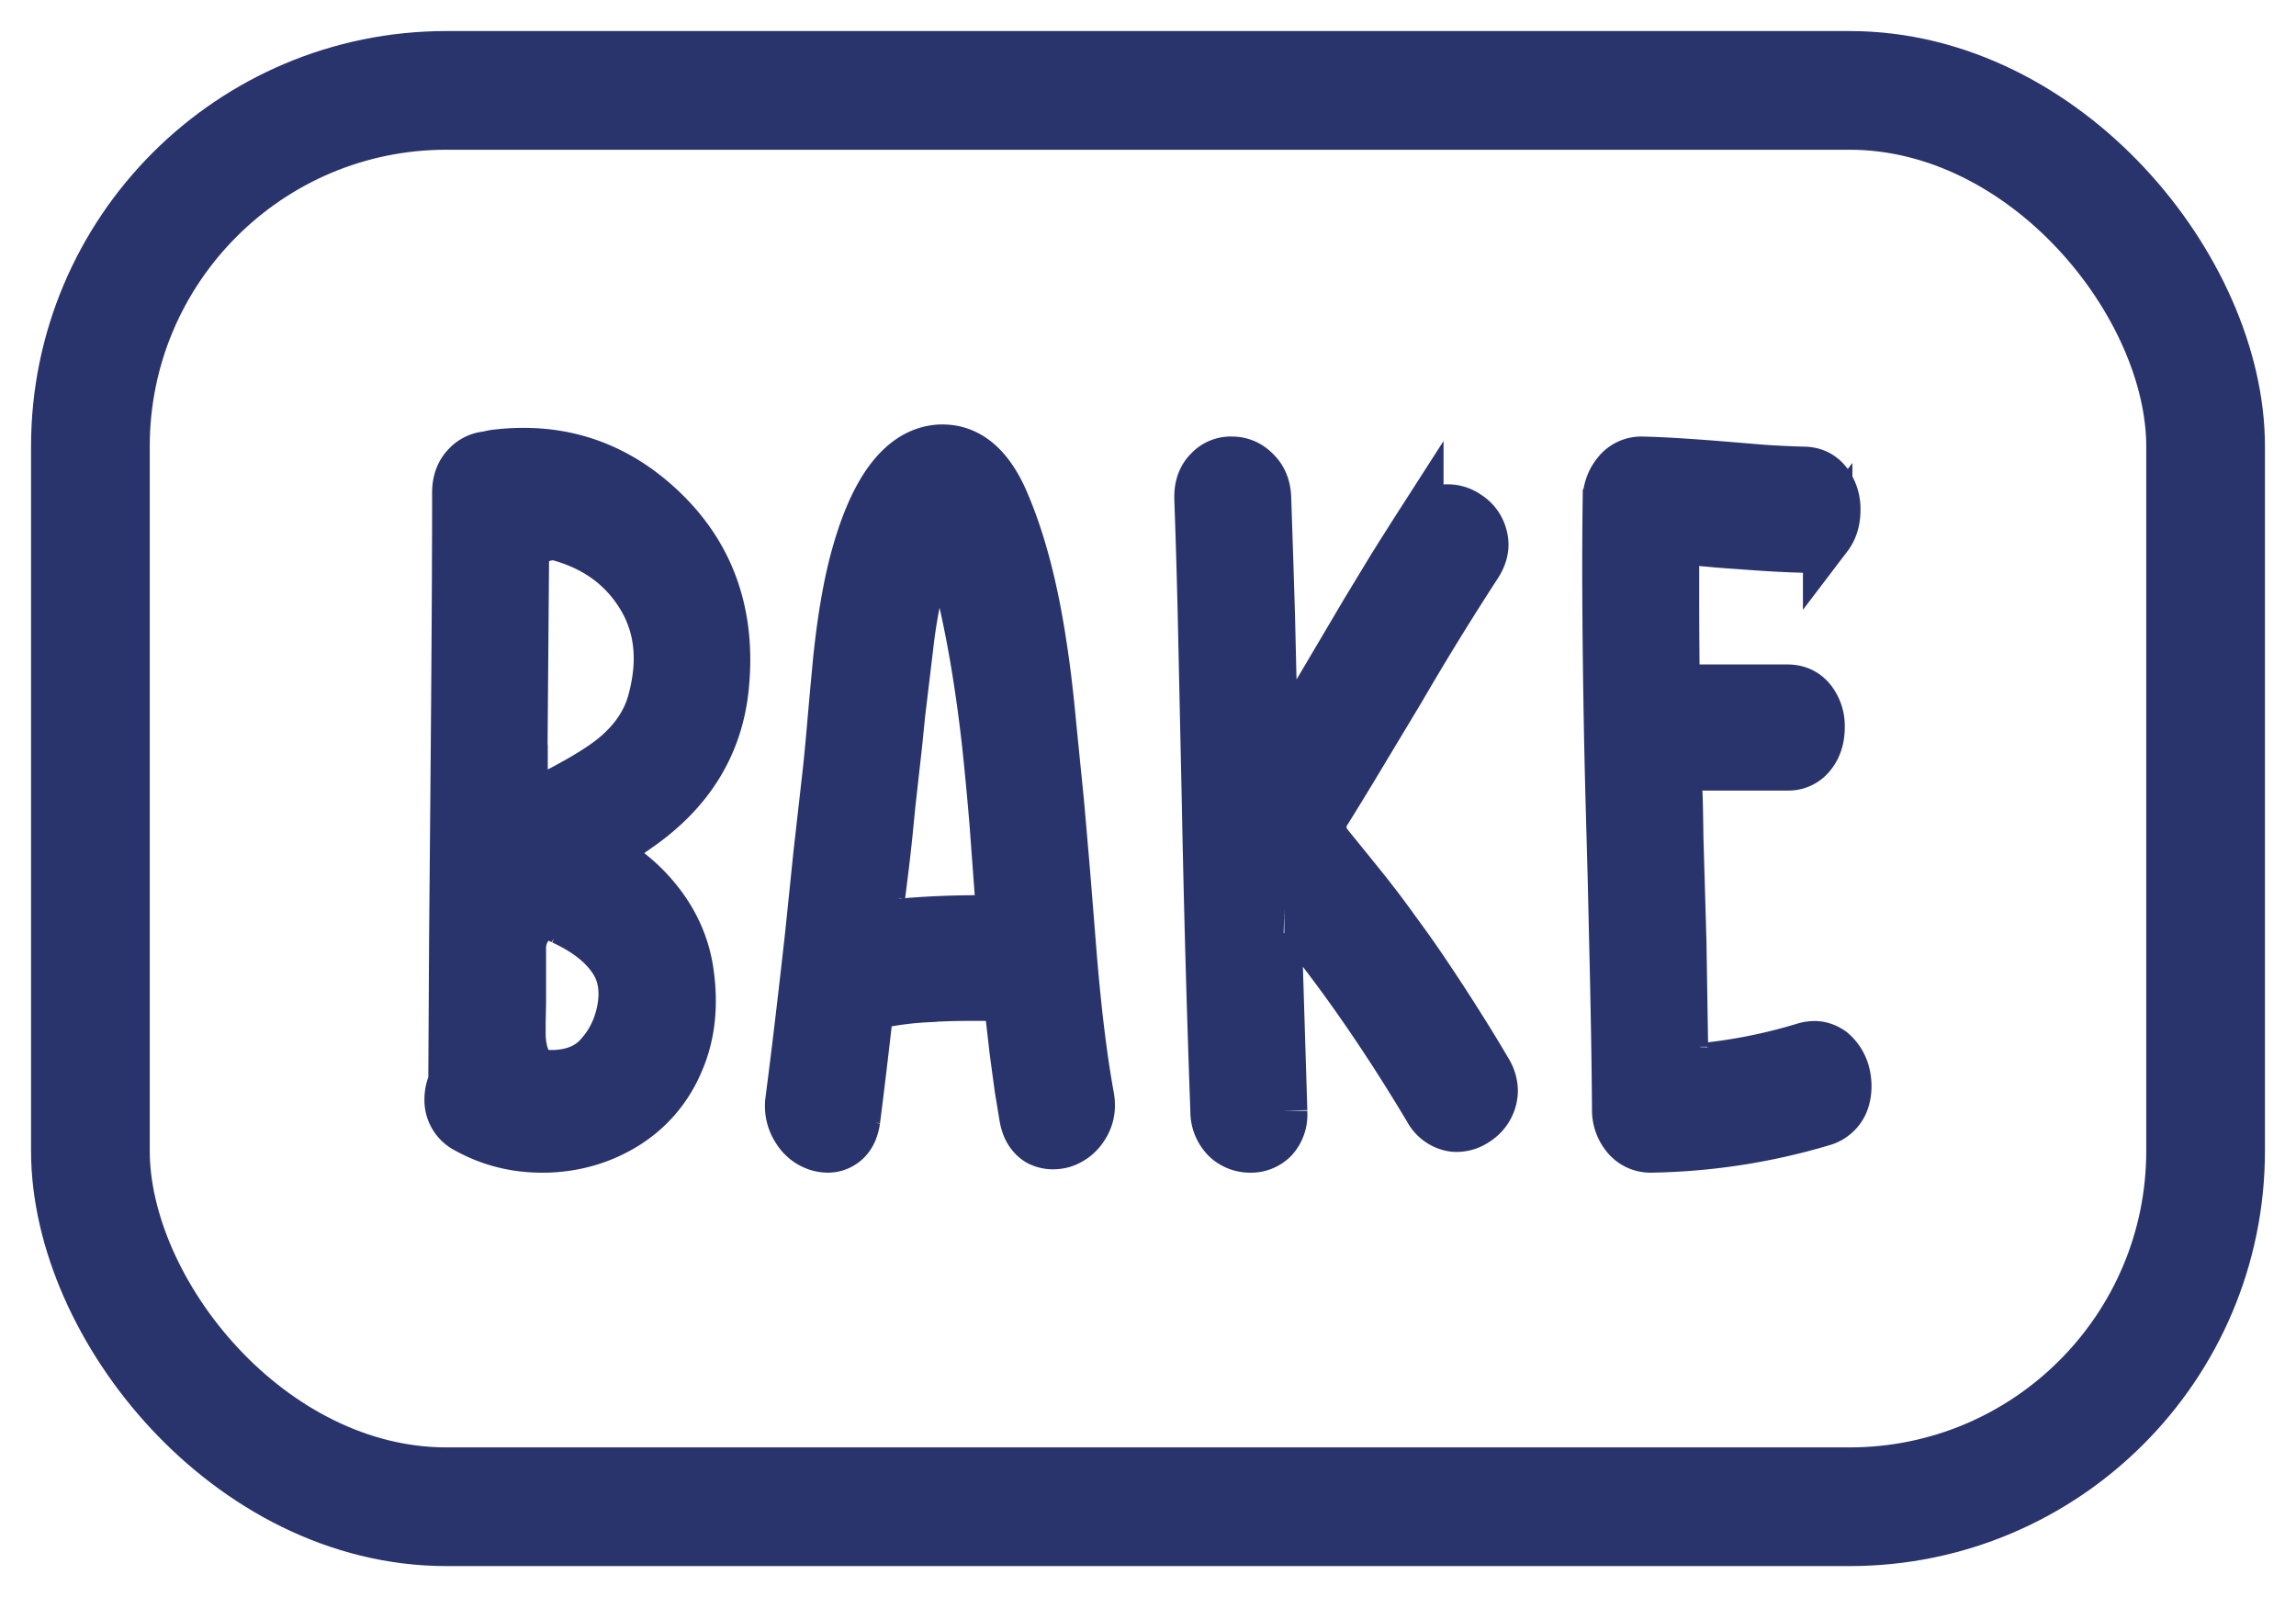
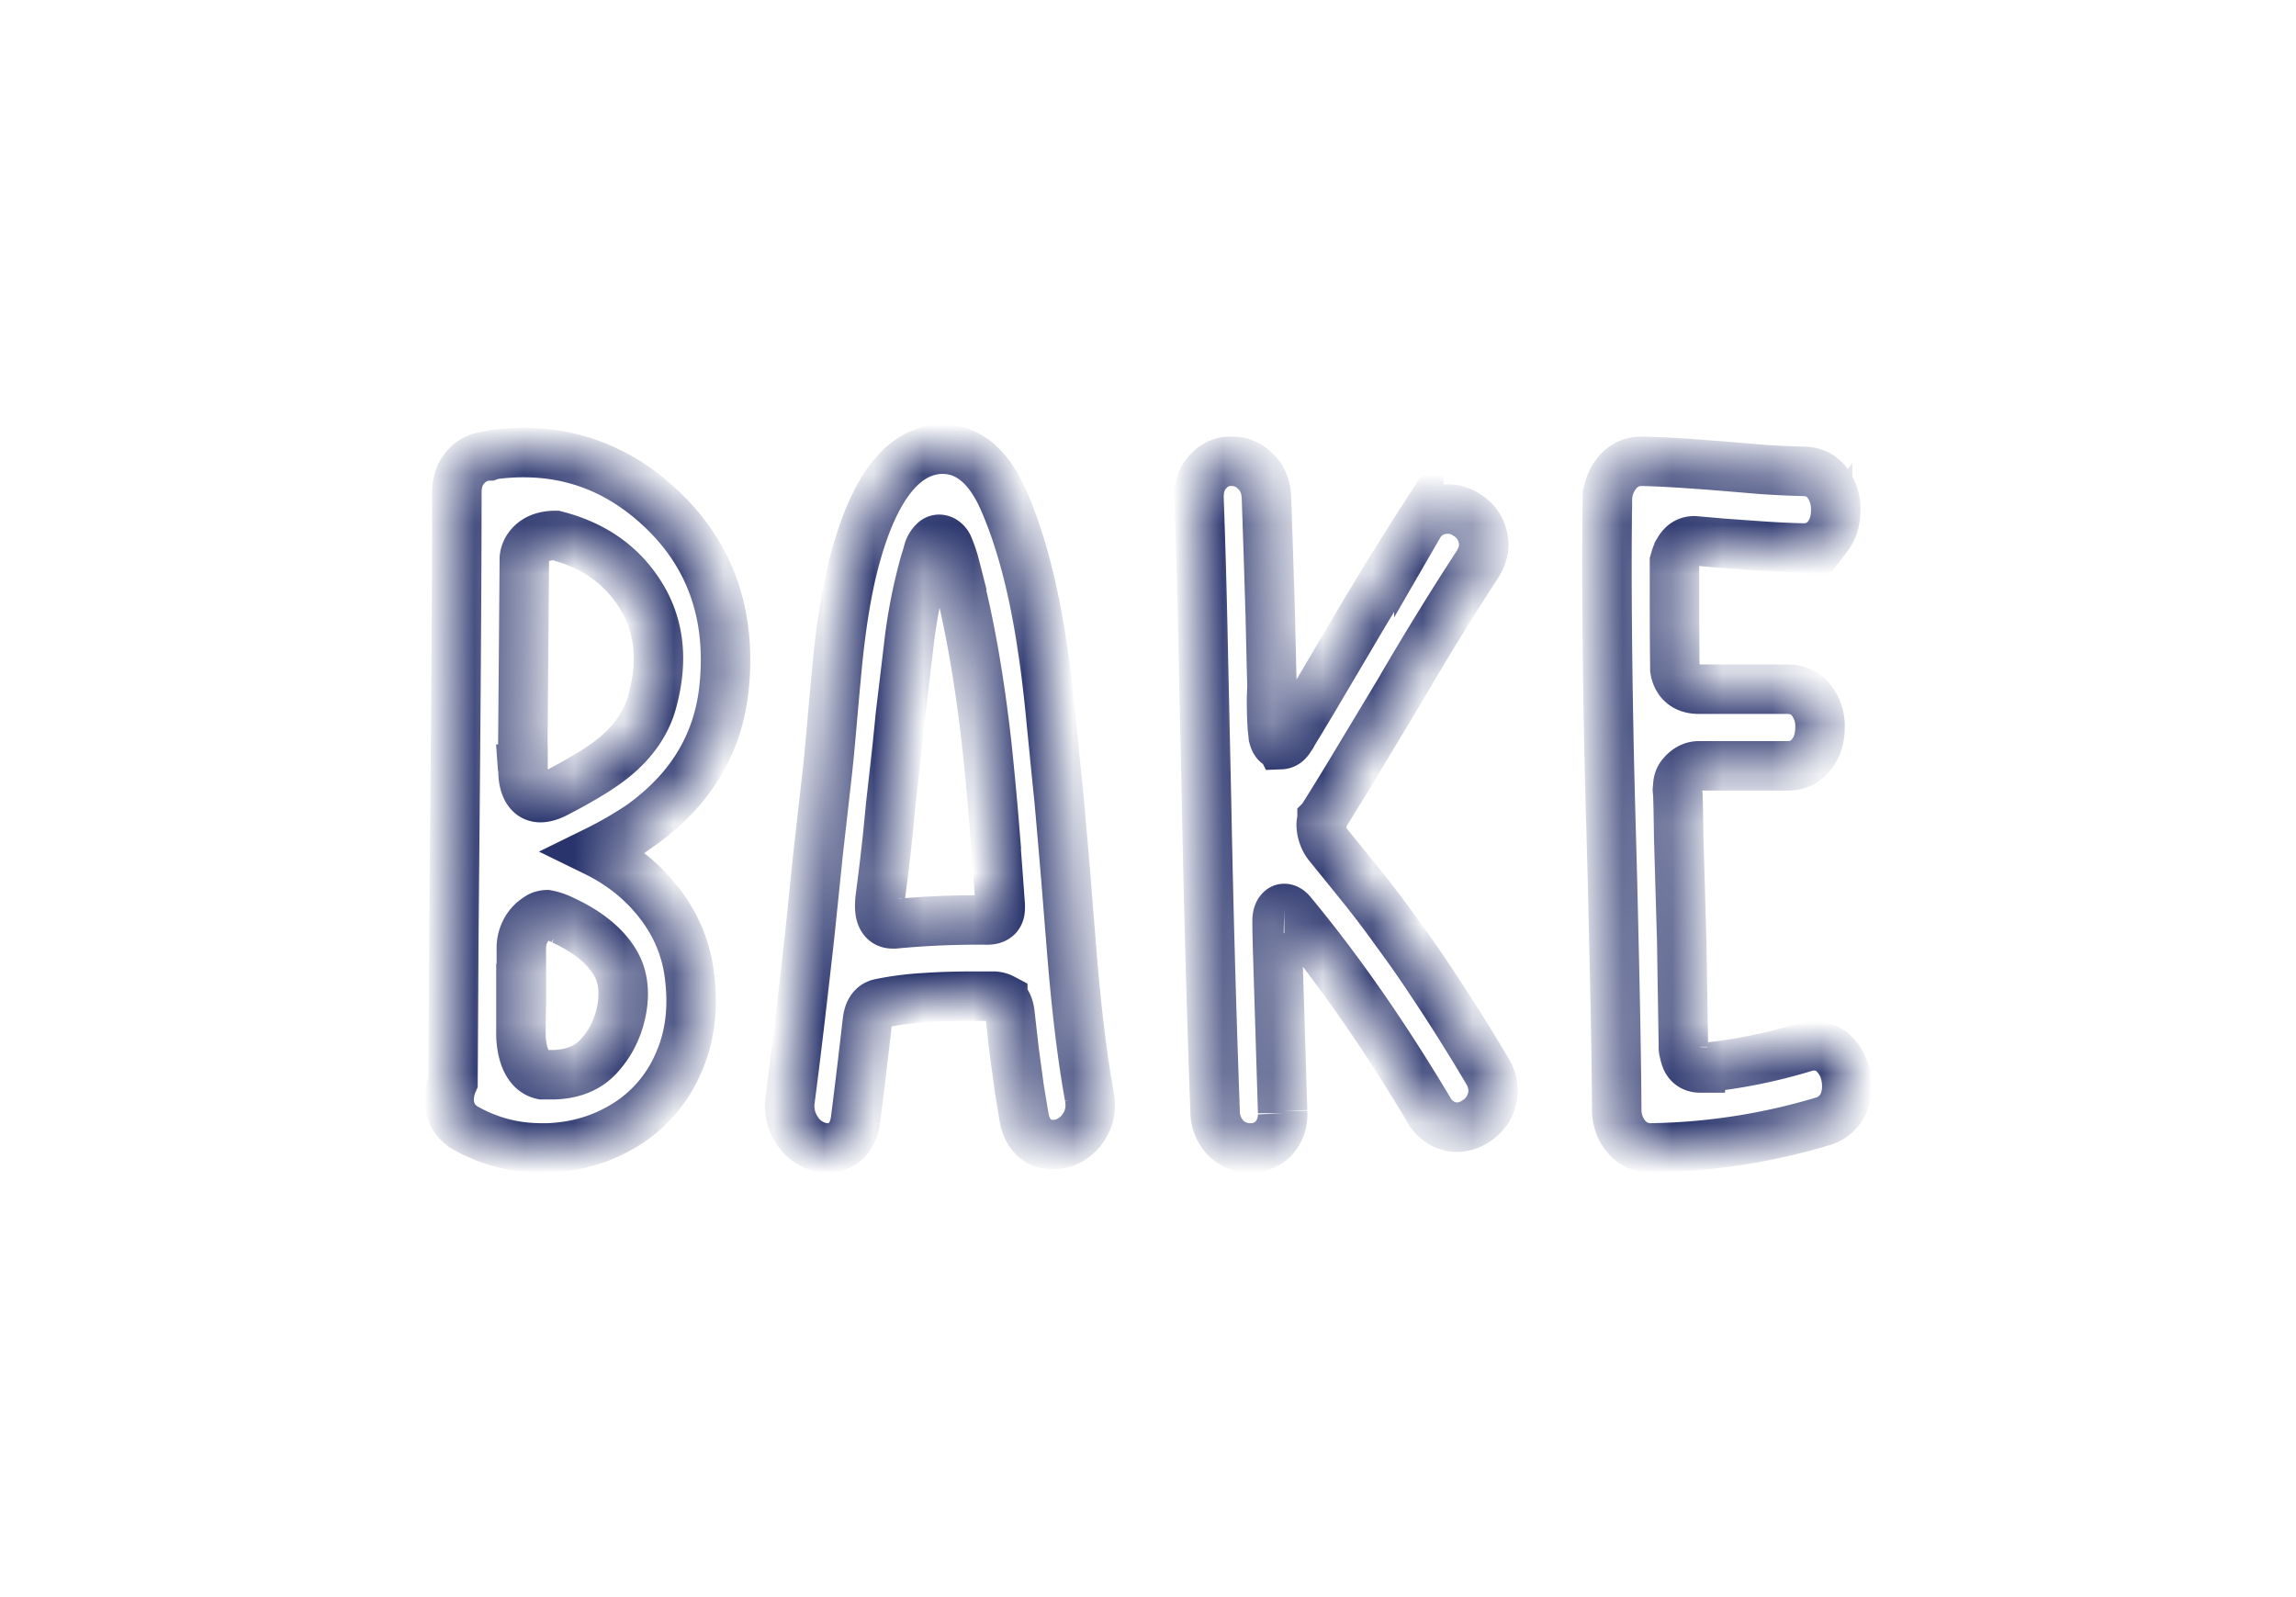
<svg xmlns="http://www.w3.org/2000/svg" width="46" height="32" fill="none">
  <mask id="a" width="30" height="16" x="8" y="8" fill="#000" maskUnits="userSpaceOnUse">
-     <path fill="#29346c" d="M8 8h30v16H8z" />
    <path d="M10.437 20.5v.27c.011.193.045.35.102.473.074.16.181.258.323.29h.238c.403-.013.712-.148.927-.406.216-.244.357-.537.425-.878.023-.116.034-.229.034-.338 0-.239-.056-.451-.17-.638-.204-.334-.553-.614-1.046-.84a1.199 1.199 0 0 0-.314-.106.25.25 0 0 0-.068.01.245.245 0 0 0-.11.048.667.667 0 0 0-.256.28.734.734 0 0 0-.077.348v1.071l-.008.416Zm.034-5.089h.008v.049c0 .128.023.24.069.337.062.123.155.184.28.184.096 0 .21-.036.34-.106.533-.277.921-.518 1.165-.724.374-.316.618-.676.731-1.082.085-.309.128-.602.128-.878 0-.49-.133-.934-.4-1.333-.374-.566-.926-.943-1.658-1.13-.244 0-.422.075-.536.223a.447.447 0 0 0-.093.231l-.034 4.23Zm-1.122 7.203a.641.641 0 0 1-.35-.589c0-.116.026-.232.077-.348l.017-2.954.026-2.945c.023-2.626.034-4.596.034-5.909 0-.225.068-.405.204-.54a.626.626 0 0 1 .442-.194l.051-.019.051-.01c.199-.025.394-.038.587-.038 1.043 0 1.961.373 2.755 1.12.862.81 1.293 1.821 1.293 3.032 0 .173-.009.347-.026.52-.108 1.153-.672 2.09-1.692 2.81a7.97 7.97 0 0 1-.893.512c.487.238.893.554 1.216.947.351.424.57.898.655 1.419.034.219.05.428.05.627 0 .457-.087.879-.263 1.265a2.692 2.692 0 0 1-1.071 1.227c-.465.283-.981.434-1.548.453h-.11c-.539 0-1.04-.128-1.505-.386ZM17.642 17.94a1.426 1.426 0 0 0-.017.204c0 .077.008.141.025.193.04.116.12.174.238.174h.034a17.614 17.614 0 0 1 1.854-.078c.176 0 .264-.08.264-.241v-.058l-.12-1.622a66.227 66.227 0 0 0-.153-1.622c-.136-1.204-.317-2.263-.544-3.177l-.05-.193-.043-.193a2.553 2.553 0 0 0-.12-.357.26.26 0 0 0-.118-.145.188.188 0 0 0-.077-.02.15.15 0 0 0-.085.03.441.441 0 0 0-.128.193l-.034.125-.034.107a10.567 10.567 0 0 0-.331 1.699l-.162 1.352-.06.598-.067.599-.068.608-.06.608c-.017.168-.04.37-.068.609l-.076.608Zm-.502 4.5c-.034.232-.128.393-.28.483a.516.516 0 0 1-.273.077.717.717 0 0 1-.195-.029.764.764 0 0 1-.425-.328.867.867 0 0 1-.137-.608c.114-.87.244-1.967.392-3.293l.17-1.65.187-1.652c.028-.257.062-.62.102-1.09l.05-.56.052-.551c.09-.876.218-1.597.382-2.163.16-.56.352-1.01.579-1.352.311-.463.677-.704 1.097-.724h.042c.51 0 .916.335 1.216 1.004.346.786.607 1.77.782 2.955.068.431.13.953.187 1.564l.077.772.076.754c.035.386.077.878.128 1.477l.12 1.496c.095 1.185.214 2.166.356 2.945a.899.899 0 0 1 .017.174.77.77 0 0 1-.127.434.765.765 0 0 1-.417.329.744.744 0 0 1-.204.029.625.625 0 0 1-.28-.068c-.16-.096-.259-.257-.298-.483l-.094-.57-.102-.752-.085-.744c-.017-.154-.065-.257-.144-.309a.424.424 0 0 0-.17-.048h-.443c-.351 0-.66.01-.927.029a6.29 6.29 0 0 0-.918.116c-.147.032-.232.151-.255.357-.09.785-.17 1.445-.238 1.98ZM25.697 22.257v.048a.704.704 0 0 1-.187.512.63.63 0 0 1-.46.183.69.69 0 0 1-.476-.183.769.769 0 0 1-.23-.56 359.472 359.472 0 0 1-.17-6.131l-.067-3.07c-.023-1.146-.052-2.17-.085-3.07v-.03c0-.219.065-.393.195-.521a.597.597 0 0 1 .46-.193c.18 0 .337.064.467.193.147.135.224.318.23.55l.042 1.255.034 1.1.026 1.111.008.28-.009.28c0 .238.006.428.017.57l.009.077.009.097c.017.07.042.119.076.145.028.012.054.019.077.019a.19.19 0 0 0 .119-.048.342.342 0 0 0 .068-.087l.034-.049.025-.048.136-.222.272-.454 1.038-1.757.527-.869c.193-.309.374-.595.544-.86a.648.648 0 0 1 .476-.318.679.679 0 0 1 .493.116.69.69 0 0 1 .307.415.614.614 0 0 1 .025.174c0 .129-.042.26-.127.396a59.363 59.363 0 0 0-1.556 2.53l-.766 1.274c-.289.483-.547.904-.774 1.265l-.008.02-.009.009v.01a.411.411 0 0 0-.017.115.687.687 0 0 0 .17.434c.278.342.505.622.68.84.222.277.443.57.664.88.21.283.42.582.63.897.203.303.405.612.603.927.204.322.397.637.578.946a.78.78 0 0 1 .12.396.728.728 0 0 1-.34.608.692.692 0 0 1-.392.126.542.542 0 0 1-.102-.01.678.678 0 0 1-.46-.347c-.895-1.5-1.813-2.816-2.754-3.95-.046-.05-.091-.076-.136-.076a.096.096 0 0 0-.06.019c-.057.045-.085.122-.085.232 0 .141.003.299.009.473v.038l.102 3.293ZM33.063 23a.628.628 0 0 1-.476-.222.826.826 0 0 1-.196-.55c-.006-.876-.023-1.893-.05-3.051l-.035-1.526-.042-1.525a189.144 189.144 0 0 1-.069-4.644c0-.535.003-1.024.009-1.468a.848.848 0 0 1 .196-.54.618.618 0 0 1 .476-.232c.363.006.904.038 1.624.096l.816.068c.3.02.57.032.808.038.21 0 .374.08.493.242a.878.878 0 0 1 .162.53c0 .213-.054.39-.162.532a.588.588 0 0 1-.493.232c-.3-.007-.663-.026-1.088-.058l-.545-.039-.544-.048c-.13 0-.232.06-.306.183a.655.655 0 0 0-.068.145l-.025.087v.724c0 .47.002.95.008 1.439l.009.048.017.058c.017.045.04.087.068.125.085.11.215.165.39.165h1.77c.21 0 .374.08.493.24a.836.836 0 0 1 .161.522c0 .213-.054.39-.161.531a.58.58 0 0 1-.494.242h-1.768c-.136 0-.255.064-.357.193a.338.338 0 0 0-.068.183l-.009.106.009.107.008.29.009.569.06 2.066.033 2.066v.049a.35.35 0 0 0 .017.116.698.698 0 0 0 .043.144c.056.11.15.165.28.165a10.58 10.58 0 0 0 2.092-.416.716.716 0 0 1 .196-.029c.119 0 .232.039.34.116a.84.84 0 0 1 .28.464c.017.077.026.154.026.231 0 .116-.02.226-.06.329a.65.65 0 0 1-.425.376 12.687 12.687 0 0 1-3.452.531Z" />
  </mask>
-   <path fill="#29346c" d="M10.437 20.5v.27c.011.193.045.35.102.473.074.16.181.258.323.29h.238c.403-.013.712-.148.927-.406.216-.244.357-.537.425-.878.023-.116.034-.229.034-.338 0-.239-.056-.451-.17-.638-.204-.334-.553-.614-1.046-.84a1.199 1.199 0 0 0-.314-.106.25.25 0 0 0-.068.01.245.245 0 0 0-.11.048.667.667 0 0 0-.256.28.734.734 0 0 0-.077.348v1.071l-.008.416Zm.034-5.089h.008v.049c0 .128.023.24.069.337.062.123.155.184.28.184.096 0 .21-.036.34-.106.533-.277.921-.518 1.165-.724.374-.316.618-.676.731-1.082.085-.309.128-.602.128-.878 0-.49-.133-.934-.4-1.333-.374-.566-.926-.943-1.658-1.13-.244 0-.422.075-.536.223a.447.447 0 0 0-.093.231l-.034 4.23Zm-1.122 7.203a.641.641 0 0 1-.35-.589c0-.116.026-.232.077-.348l.017-2.954.026-2.945c.023-2.626.034-4.596.034-5.909 0-.225.068-.405.204-.54a.626.626 0 0 1 .442-.194l.051-.019.051-.01c.199-.025.394-.038.587-.038 1.043 0 1.961.373 2.755 1.12.862.81 1.293 1.821 1.293 3.032 0 .173-.009.347-.026.52-.108 1.153-.672 2.09-1.692 2.81a7.97 7.97 0 0 1-.893.512c.487.238.893.554 1.216.947.351.424.57.898.655 1.419.034.219.05.428.05.627 0 .457-.087.879-.263 1.265a2.692 2.692 0 0 1-1.071 1.227c-.465.283-.981.434-1.548.453h-.11c-.539 0-1.04-.128-1.505-.386ZM17.642 17.94a1.426 1.426 0 0 0-.017.204c0 .077.008.141.025.193.04.116.12.174.238.174h.034a17.614 17.614 0 0 1 1.854-.078c.176 0 .264-.08.264-.241v-.058l-.12-1.622a66.227 66.227 0 0 0-.153-1.622c-.136-1.204-.317-2.263-.544-3.177l-.05-.193-.043-.193a2.553 2.553 0 0 0-.12-.357.26.26 0 0 0-.118-.145.188.188 0 0 0-.077-.02.15.15 0 0 0-.085.03.441.441 0 0 0-.128.193l-.034.125-.034.107a10.567 10.567 0 0 0-.331 1.699l-.162 1.352-.06.598-.067.599-.068.608-.06.608c-.017.168-.04.37-.068.609l-.076.608Zm-.502 4.5c-.034.232-.128.393-.28.483a.516.516 0 0 1-.273.077.717.717 0 0 1-.195-.029.764.764 0 0 1-.425-.328.867.867 0 0 1-.137-.608c.114-.87.244-1.967.392-3.293l.17-1.65.187-1.652c.028-.257.062-.62.102-1.09l.05-.56.052-.551c.09-.876.218-1.597.382-2.163.16-.56.352-1.01.579-1.352.311-.463.677-.704 1.097-.724h.042c.51 0 .916.335 1.216 1.004.346.786.607 1.77.782 2.955.068.431.13.953.187 1.564l.077.772.076.754c.035.386.077.878.128 1.477l.12 1.496c.095 1.185.214 2.166.356 2.945a.899.899 0 0 1 .017.174.77.77 0 0 1-.127.434.765.765 0 0 1-.417.329.744.744 0 0 1-.204.029.625.625 0 0 1-.28-.068c-.16-.096-.259-.257-.298-.483l-.094-.57-.102-.752-.085-.744c-.017-.154-.065-.257-.144-.309a.424.424 0 0 0-.17-.048h-.443c-.351 0-.66.01-.927.029a6.29 6.29 0 0 0-.918.116c-.147.032-.232.151-.255.357-.09.785-.17 1.445-.238 1.98ZM25.697 22.257v.048a.704.704 0 0 1-.187.512.63.63 0 0 1-.46.183.69.69 0 0 1-.476-.183.769.769 0 0 1-.23-.56 359.472 359.472 0 0 1-.17-6.131l-.067-3.07c-.023-1.146-.052-2.17-.085-3.07v-.03c0-.219.065-.393.195-.521a.597.597 0 0 1 .46-.193c.18 0 .337.064.467.193.147.135.224.318.23.55l.042 1.255.034 1.1.026 1.111.008.28-.009.28c0 .238.006.428.017.57l.009.077.009.097c.017.07.042.119.076.145.028.012.054.019.077.019a.19.19 0 0 0 .119-.048.342.342 0 0 0 .068-.087l.034-.049.025-.048.136-.222.272-.454 1.038-1.757.527-.869c.193-.309.374-.595.544-.86a.648.648 0 0 1 .476-.318.679.679 0 0 1 .493.116.69.69 0 0 1 .307.415.614.614 0 0 1 .025.174c0 .129-.042.26-.127.396a59.363 59.363 0 0 0-1.556 2.53l-.766 1.274c-.289.483-.547.904-.774 1.265l-.008.02-.009.009v.01a.411.411 0 0 0-.017.115.687.687 0 0 0 .17.434c.278.342.505.622.68.84.222.277.443.57.664.88.21.283.42.582.63.897.203.303.405.612.603.927.204.322.397.637.578.946a.78.78 0 0 1 .12.396.728.728 0 0 1-.34.608.692.692 0 0 1-.392.126.542.542 0 0 1-.102-.01.678.678 0 0 1-.46-.347c-.895-1.5-1.813-2.816-2.754-3.95-.046-.05-.091-.076-.136-.076a.096.096 0 0 0-.06.019c-.057.045-.085.122-.085.232 0 .141.003.299.009.473v.038l.102 3.293ZM33.063 23a.628.628 0 0 1-.476-.222.826.826 0 0 1-.196-.55c-.006-.876-.023-1.893-.05-3.051l-.035-1.526-.042-1.525a189.144 189.144 0 0 1-.069-4.644c0-.535.003-1.024.009-1.468a.848.848 0 0 1 .196-.54.618.618 0 0 1 .476-.232c.363.006.904.038 1.624.096l.816.068c.3.02.57.032.808.038.21 0 .374.08.493.242a.878.878 0 0 1 .162.53c0 .213-.054.39-.162.532a.588.588 0 0 1-.493.232c-.3-.007-.663-.026-1.088-.058l-.545-.039-.544-.048c-.13 0-.232.06-.306.183a.655.655 0 0 0-.068.145l-.025.087v.724c0 .47.002.95.008 1.439l.009.048.017.058c.017.045.04.087.068.125.085.11.215.165.39.165h1.77c.21 0 .374.08.493.24a.836.836 0 0 1 .161.522c0 .213-.054.39-.161.531a.58.58 0 0 1-.494.242h-1.768c-.136 0-.255.064-.357.193a.338.338 0 0 0-.068.183l-.009.106.009.107.008.29.009.569.06 2.066.033 2.066v.049a.35.35 0 0 0 .017.116.698.698 0 0 0 .043.144c.056.11.15.165.28.165a10.58 10.58 0 0 0 2.092-.416.716.716 0 0 1 .196-.029c.119 0 .232.039.34.116a.84.84 0 0 1 .28.464c.017.077.026.154.026.231 0 .116-.02.226-.06.329a.65.65 0 0 1-.425.376 12.687 12.687 0 0 1-3.452.531Z" />
  <path stroke="#29346c" stroke-width=".991" d="M10.437 20.5v.27c.011.193.045.35.102.473.074.16.181.258.323.29h.238c.403-.013.712-.148.927-.406.216-.244.357-.537.425-.878.023-.116.034-.229.034-.338 0-.239-.056-.451-.17-.638-.204-.334-.553-.614-1.046-.84a1.199 1.199 0 0 0-.314-.106.25.25 0 0 0-.068.01.245.245 0 0 0-.11.048.667.667 0 0 0-.256.28.734.734 0 0 0-.077.348v1.071l-.008.416Zm.034-5.089h.008v.049c0 .128.023.24.069.337.062.123.155.184.28.184.096 0 .21-.036.34-.106.533-.277.921-.518 1.165-.724.374-.316.618-.676.731-1.082.085-.309.128-.602.128-.878 0-.49-.133-.934-.4-1.333-.374-.566-.926-.943-1.658-1.13-.244 0-.422.075-.536.223a.447.447 0 0 0-.093.231l-.034 4.23Zm-1.122 7.203a.641.641 0 0 1-.35-.589c0-.116.026-.232.077-.348l.017-2.954.026-2.945c.023-2.626.034-4.596.034-5.909 0-.225.068-.405.204-.54a.626.626 0 0 1 .442-.194l.051-.019.051-.01c.199-.025.394-.038.587-.038 1.043 0 1.961.373 2.755 1.12.862.81 1.293 1.821 1.293 3.032 0 .173-.009.347-.026.52-.108 1.153-.672 2.09-1.692 2.81a7.97 7.97 0 0 1-.893.512c.487.238.893.554 1.216.947.351.424.57.898.655 1.419.034.219.05.428.05.627 0 .457-.087.879-.263 1.265a2.692 2.692 0 0 1-1.071 1.227c-.465.283-.981.434-1.548.453h-.11c-.539 0-1.04-.128-1.505-.386ZM17.642 17.94a1.426 1.426 0 0 0-.017.204c0 .077.008.141.025.193.04.116.12.174.238.174h.034a17.614 17.614 0 0 1 1.854-.078c.176 0 .264-.08.264-.241v-.058l-.12-1.622a66.227 66.227 0 0 0-.153-1.622c-.136-1.204-.317-2.263-.544-3.177l-.05-.193-.043-.193a2.553 2.553 0 0 0-.12-.357.26.26 0 0 0-.118-.145.188.188 0 0 0-.077-.02.15.15 0 0 0-.085.03.441.441 0 0 0-.128.193l-.034.125-.034.107a10.567 10.567 0 0 0-.331 1.699l-.162 1.352-.06.598-.067.599-.068.608-.06.608c-.017.168-.04.37-.068.609l-.076.608Zm-.502 4.5c-.034.232-.128.393-.28.483a.516.516 0 0 1-.273.077.717.717 0 0 1-.195-.029.764.764 0 0 1-.425-.328.867.867 0 0 1-.137-.608c.114-.87.244-1.967.392-3.293l.17-1.65.187-1.652c.028-.257.062-.62.102-1.09l.05-.56.052-.551c.09-.876.218-1.597.382-2.163.16-.56.352-1.01.579-1.352.311-.463.677-.704 1.097-.724h.042c.51 0 .916.335 1.216 1.004.346.786.607 1.77.782 2.955.068.431.13.953.187 1.564l.077.772.076.754c.035.386.077.878.128 1.477l.12 1.496c.095 1.185.214 2.166.356 2.945a.899.899 0 0 1 .017.174.77.77 0 0 1-.127.434.765.765 0 0 1-.417.329.744.744 0 0 1-.204.029.625.625 0 0 1-.28-.068c-.16-.096-.259-.257-.298-.483l-.094-.57-.102-.752-.085-.744c-.017-.154-.065-.257-.144-.309a.424.424 0 0 0-.17-.048h-.443c-.351 0-.66.01-.927.029a6.29 6.29 0 0 0-.918.116c-.147.032-.232.151-.255.357-.09.785-.17 1.445-.238 1.98ZM25.697 22.257v.048a.704.704 0 0 1-.187.512.63.63 0 0 1-.46.183.69.69 0 0 1-.476-.183.769.769 0 0 1-.23-.56 359.472 359.472 0 0 1-.17-6.131l-.067-3.07c-.023-1.146-.052-2.17-.085-3.07v-.03c0-.219.065-.393.195-.521a.597.597 0 0 1 .46-.193c.18 0 .337.064.467.193.147.135.224.318.23.55l.042 1.255.034 1.1.026 1.111.008.28-.009.28c0 .238.006.428.017.57l.009.077.009.097c.017.07.042.119.076.145.028.012.054.019.077.019a.19.19 0 0 0 .119-.048.342.342 0 0 0 .068-.087l.034-.049.025-.048.136-.222.272-.454 1.038-1.757.527-.869c.193-.309.374-.595.544-.86a.648.648 0 0 1 .476-.318.679.679 0 0 1 .493.116.69.69 0 0 1 .307.415.614.614 0 0 1 .025.174c0 .129-.042.26-.127.396a59.363 59.363 0 0 0-1.556 2.53l-.766 1.274c-.289.483-.547.904-.774 1.265l-.008.02-.009.009v.01a.411.411 0 0 0-.017.115.687.687 0 0 0 .17.434c.278.342.505.622.68.84.222.277.443.57.664.88.21.283.42.582.63.897.203.303.405.612.603.927.204.322.397.637.578.946a.78.78 0 0 1 .12.396.728.728 0 0 1-.34.608.692.692 0 0 1-.392.126.542.542 0 0 1-.102-.01.678.678 0 0 1-.46-.347c-.895-1.5-1.813-2.816-2.754-3.95-.046-.05-.091-.076-.136-.076a.096.096 0 0 0-.06.019c-.057.045-.085.122-.085.232 0 .141.003.299.009.473v.038l.102 3.293ZM33.063 23a.628.628 0 0 1-.476-.222.826.826 0 0 1-.196-.55c-.006-.876-.023-1.893-.05-3.051l-.035-1.526-.042-1.525a189.144 189.144 0 0 1-.069-4.644c0-.535.003-1.024.009-1.468a.848.848 0 0 1 .196-.54.618.618 0 0 1 .476-.232c.363.006.904.038 1.624.096l.816.068c.3.02.57.032.808.038.21 0 .374.08.493.242a.878.878 0 0 1 .162.53c0 .213-.054.39-.162.532a.588.588 0 0 1-.493.232c-.3-.007-.663-.026-1.088-.058l-.545-.039-.544-.048c-.13 0-.232.06-.306.183a.655.655 0 0 0-.068.145l-.025.087v.724c0 .47.002.95.008 1.439l.009.048.017.058c.017.045.04.087.068.125.085.11.215.165.39.165h1.77c.21 0 .374.08.493.24a.836.836 0 0 1 .161.522c0 .213-.054.39-.161.531a.58.58 0 0 1-.494.242h-1.768c-.136 0-.255.064-.357.193a.338.338 0 0 0-.068.183l-.009.106.009.107.008.29.009.569.06 2.066.033 2.066v.049a.35.35 0 0 0 .017.116.698.698 0 0 0 .043.144c.056.11.15.165.28.165a10.58 10.58 0 0 0 2.092-.416.716.716 0 0 1 .196-.029c.119 0 .232.039.34.116a.84.84 0 0 1 .28.464c.017.077.026.154.026.231 0 .116-.02.226-.06.329a.65.65 0 0 1-.425.376 12.687 12.687 0 0 1-3.452.531Z" mask="url(#a)" />
-   <rect width="42.378" height="28.378" x="1.811" y="1.811" stroke="#29346c" stroke-width="2.378" rx="7.133" />
</svg>